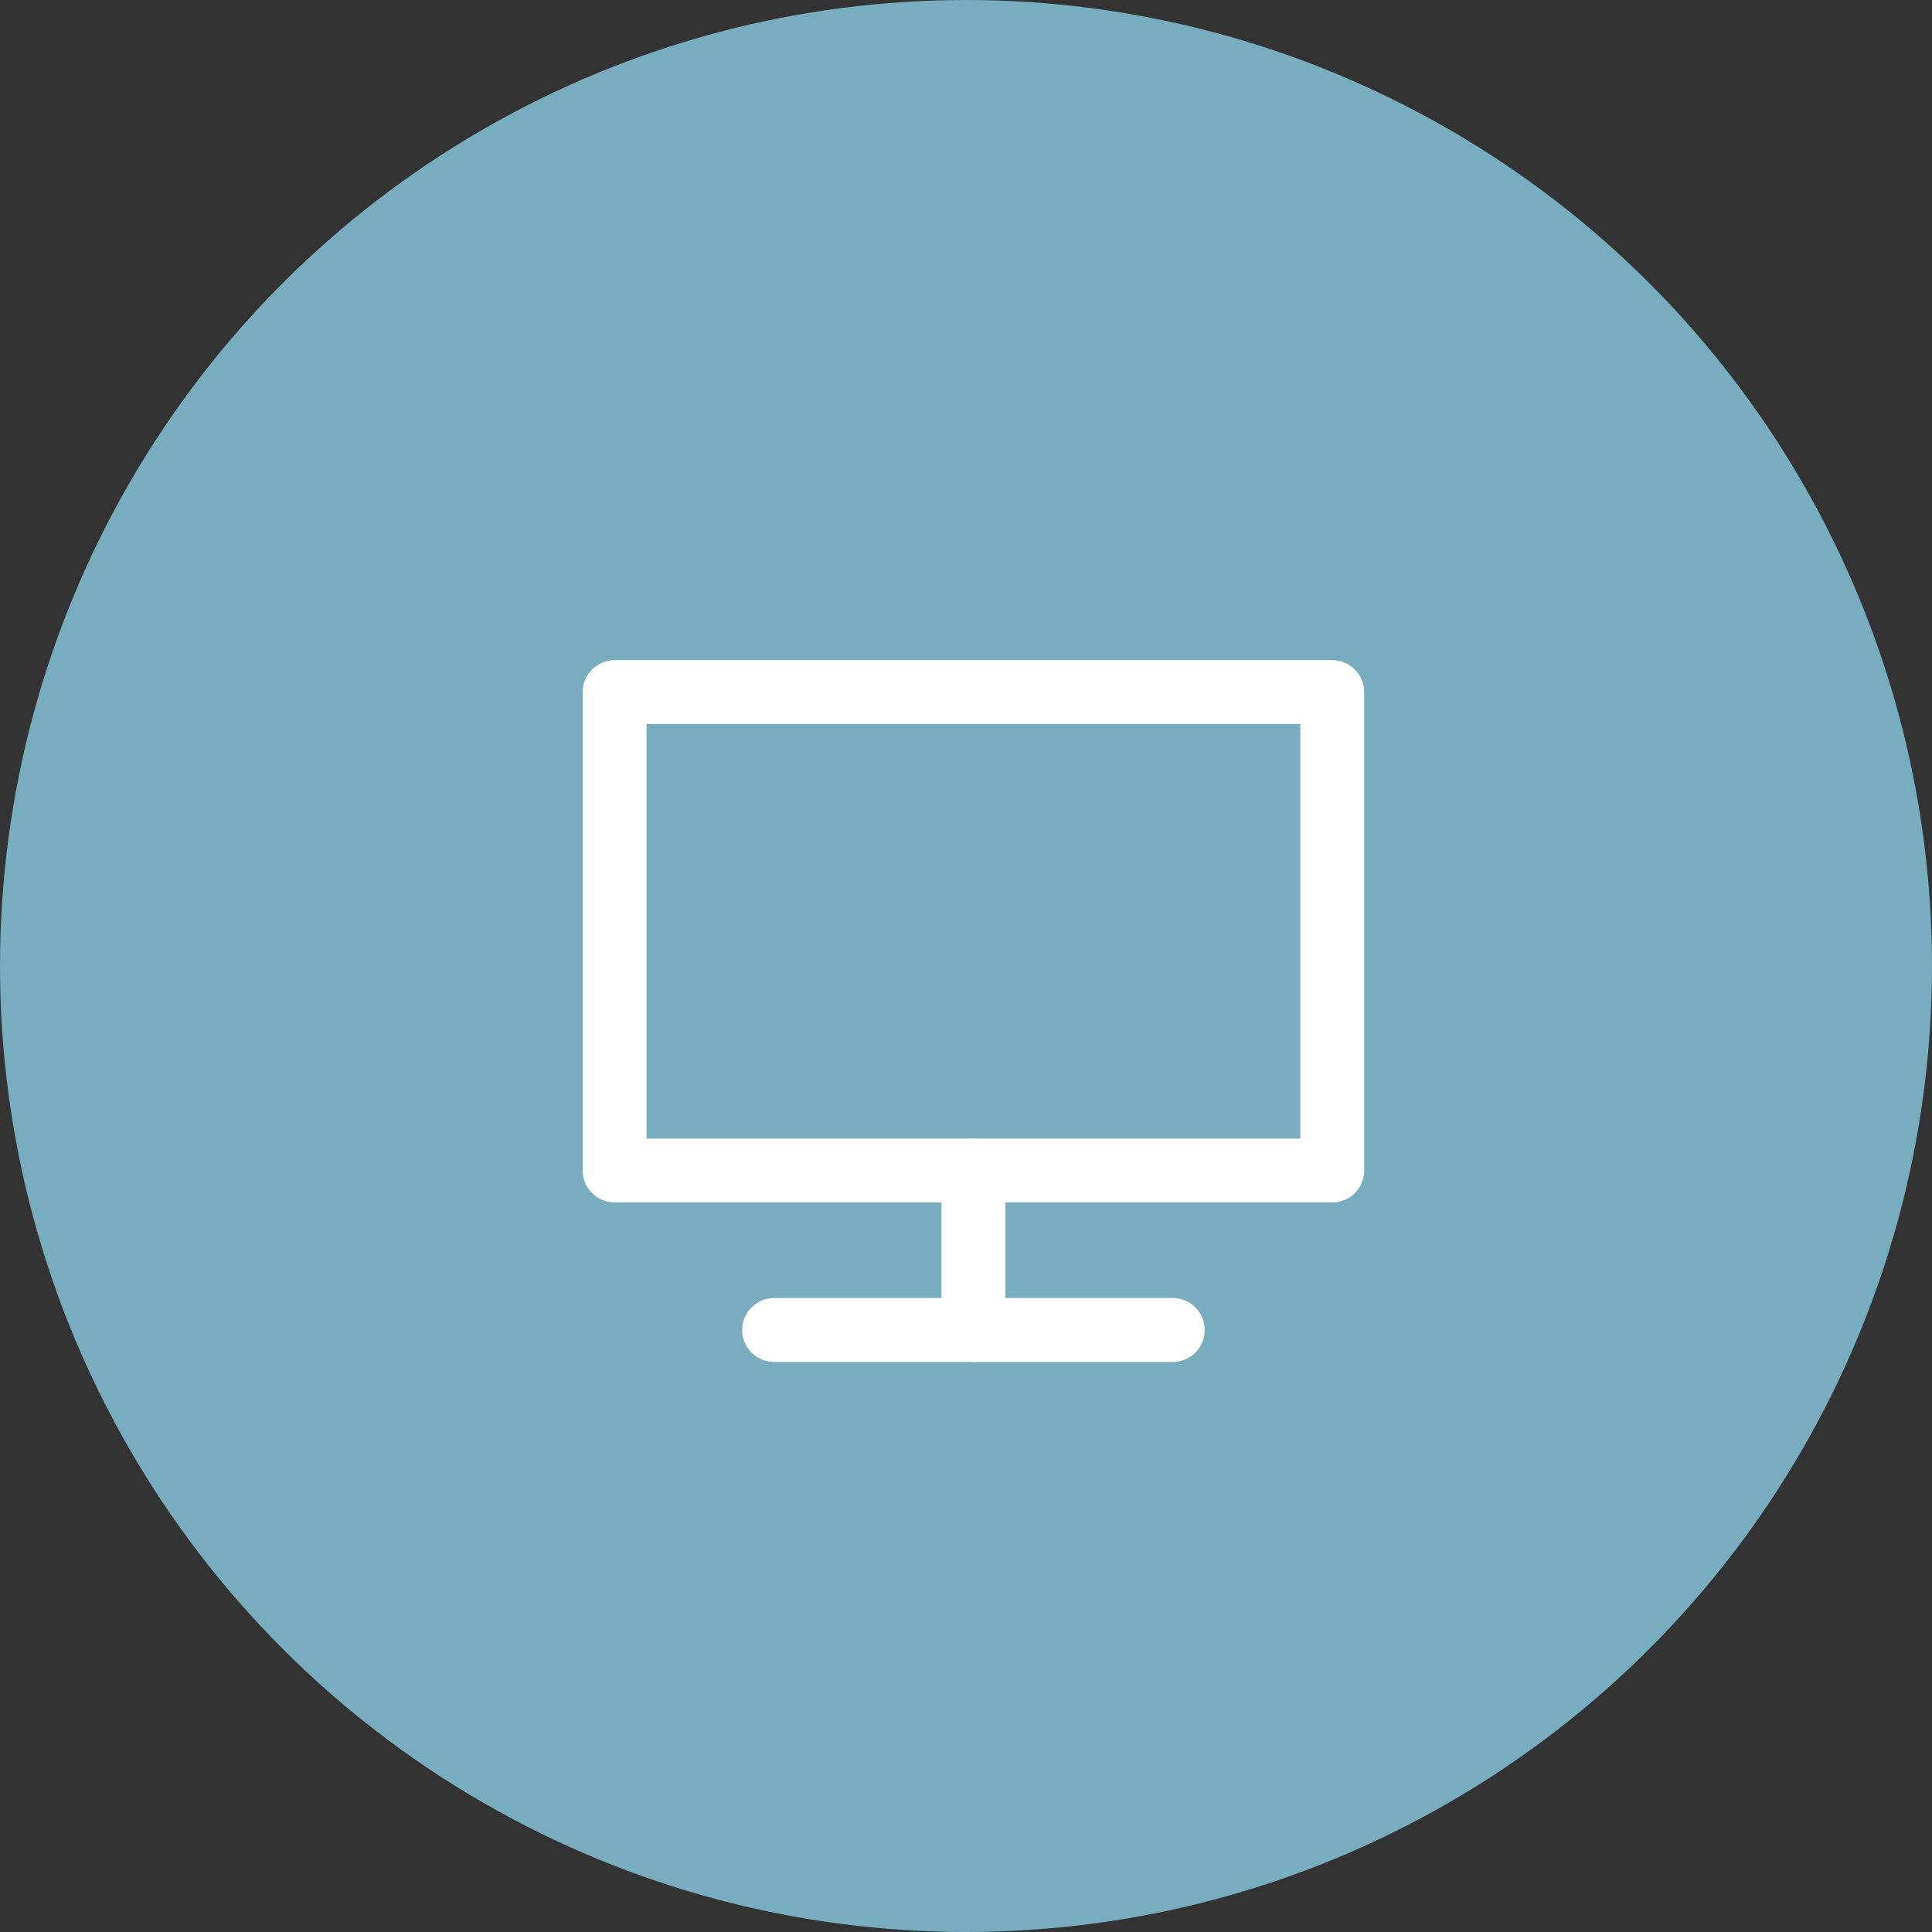
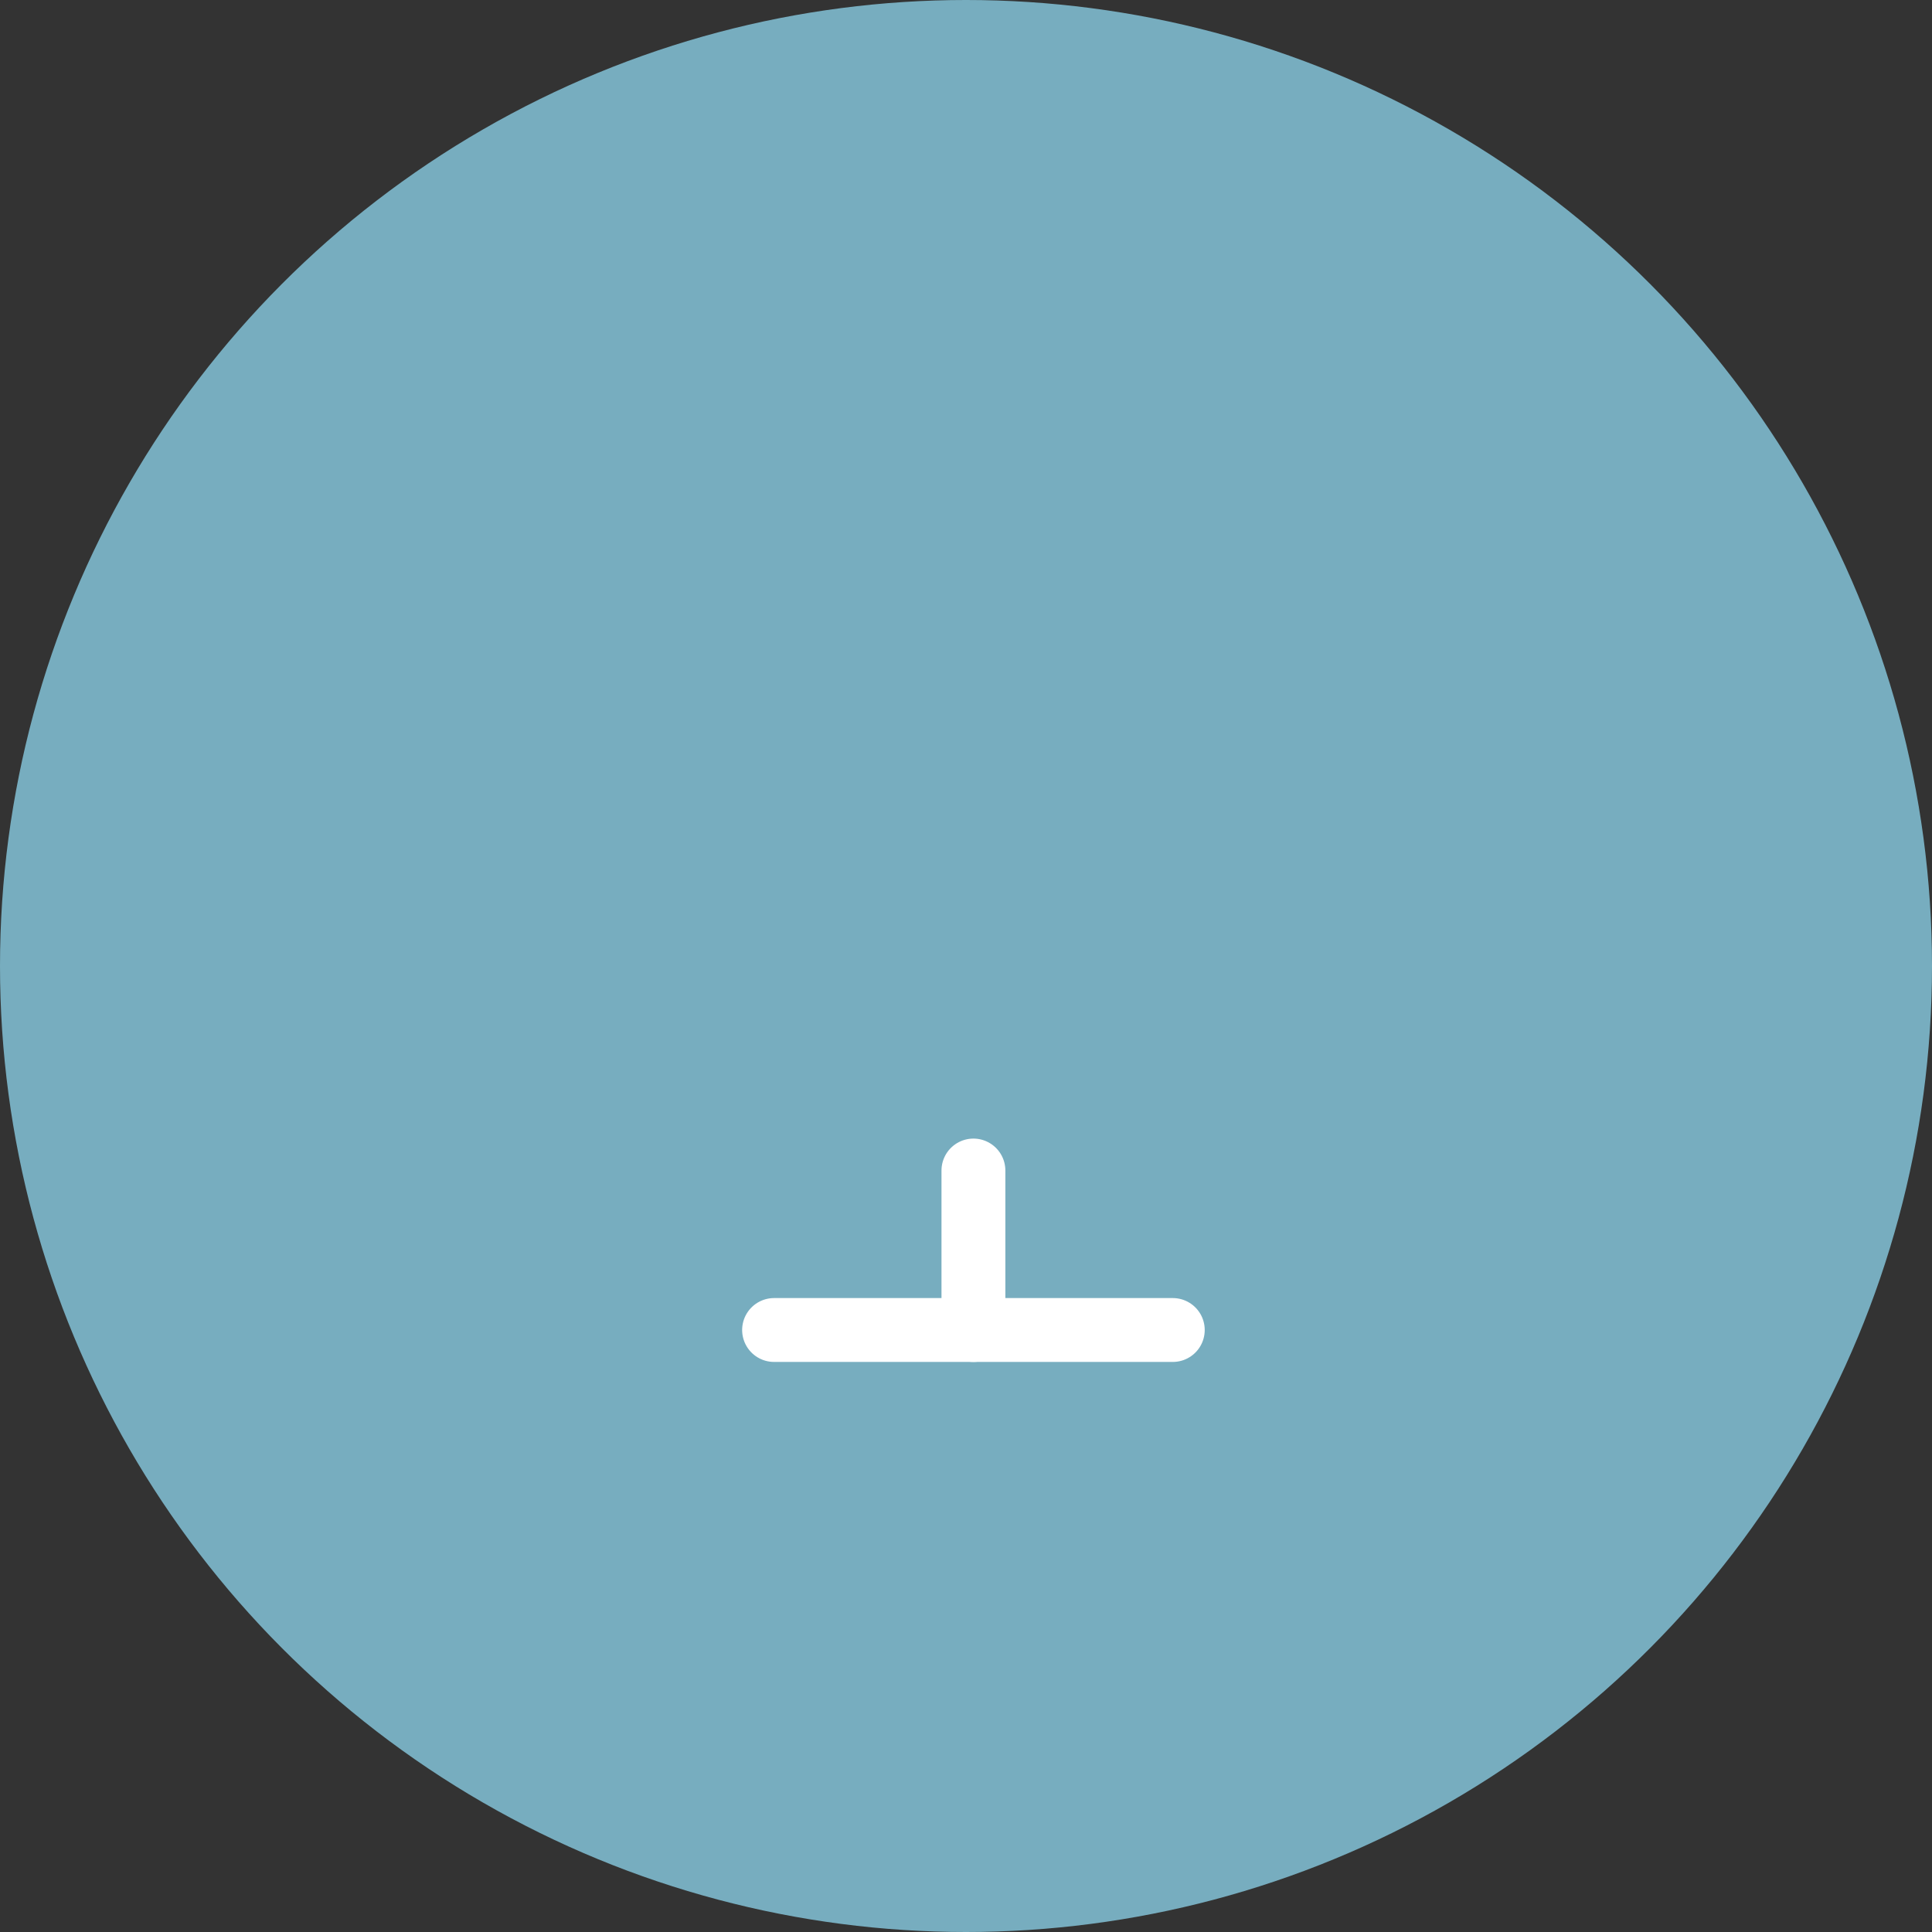
<svg xmlns="http://www.w3.org/2000/svg" width="121" height="121" viewBox="0 0 121 121" fill="none">
  <rect x="0" y="0" width="121" height="121" fill="#333333" stroke="none" />
  <circle cx="60.5" cy="60.5" r="60.5" fill="#77ADBF" />
  <path d="M73.451 83.297H60.966H48.48" stroke="white" stroke-width="4" stroke-linecap="round" stroke-linejoin="round" />
  <path d="M60.965 83.297V73.309" stroke="white" stroke-width="4" stroke-linecap="round" stroke-linejoin="round" />
-   <path d="M60.966 73.308H38.492V43.344H83.439V73.308H60.966Z" stroke="white" stroke-width="4" stroke-linecap="round" stroke-linejoin="round" />
</svg>